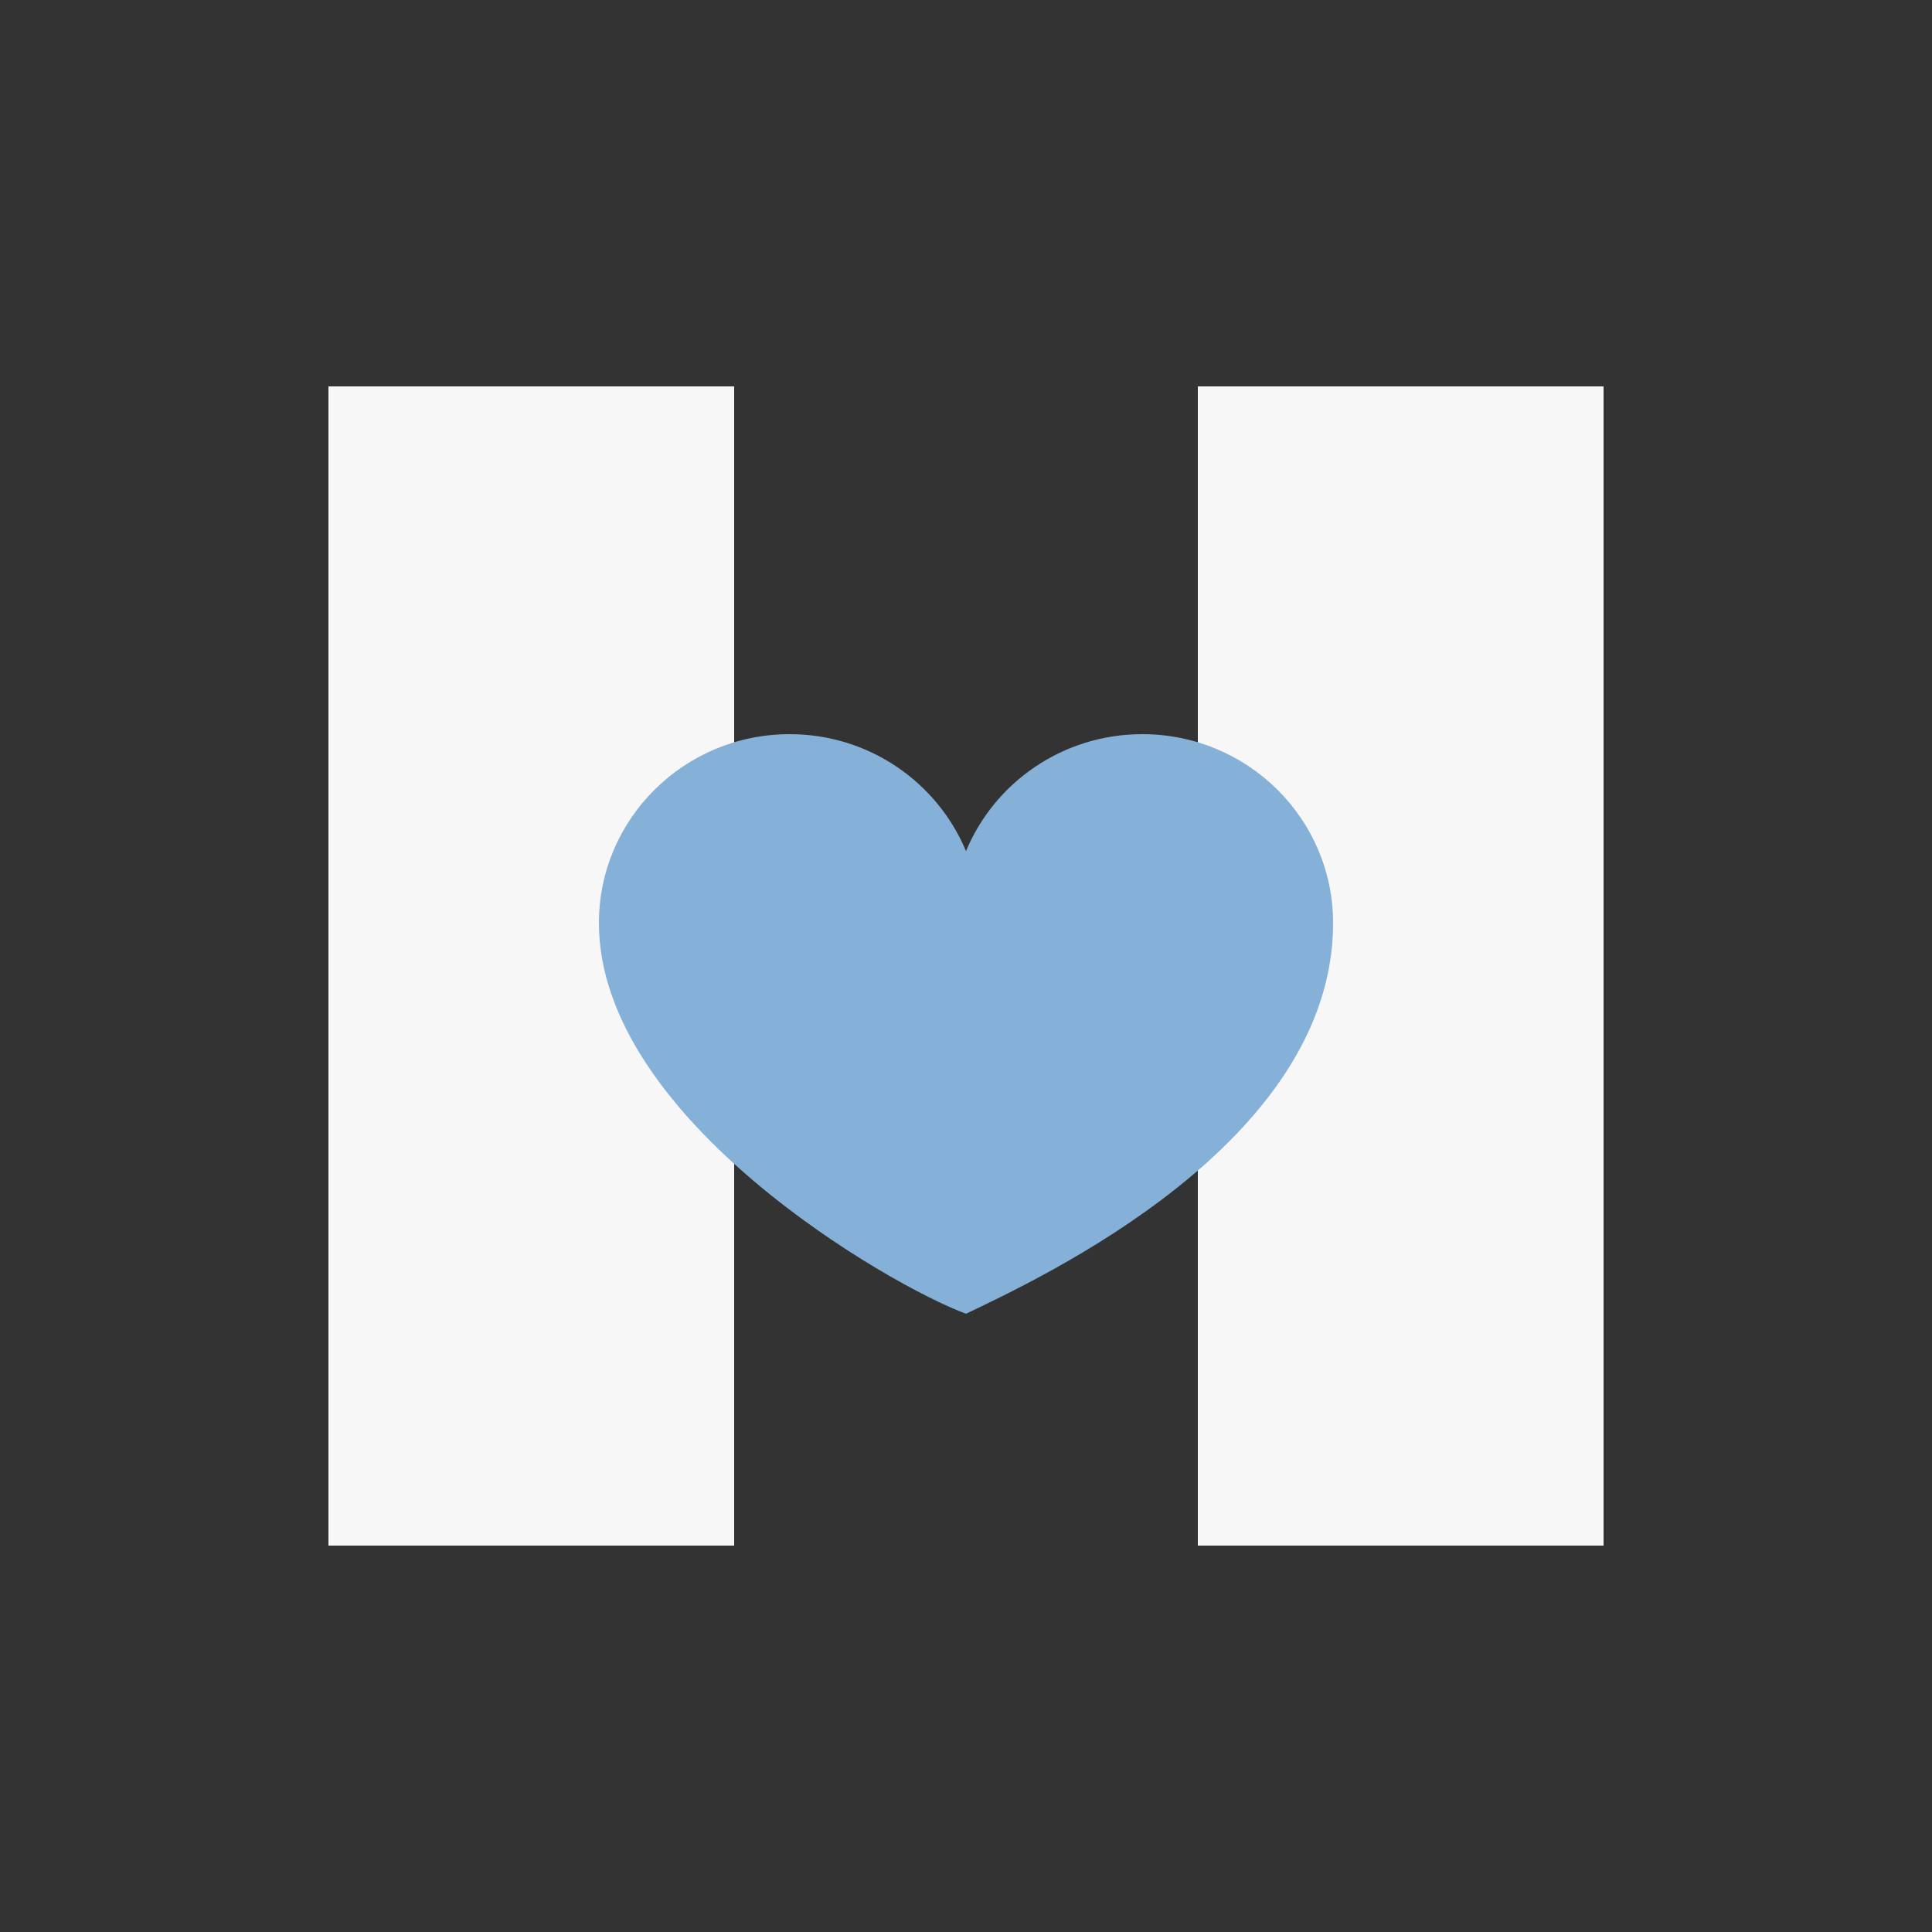
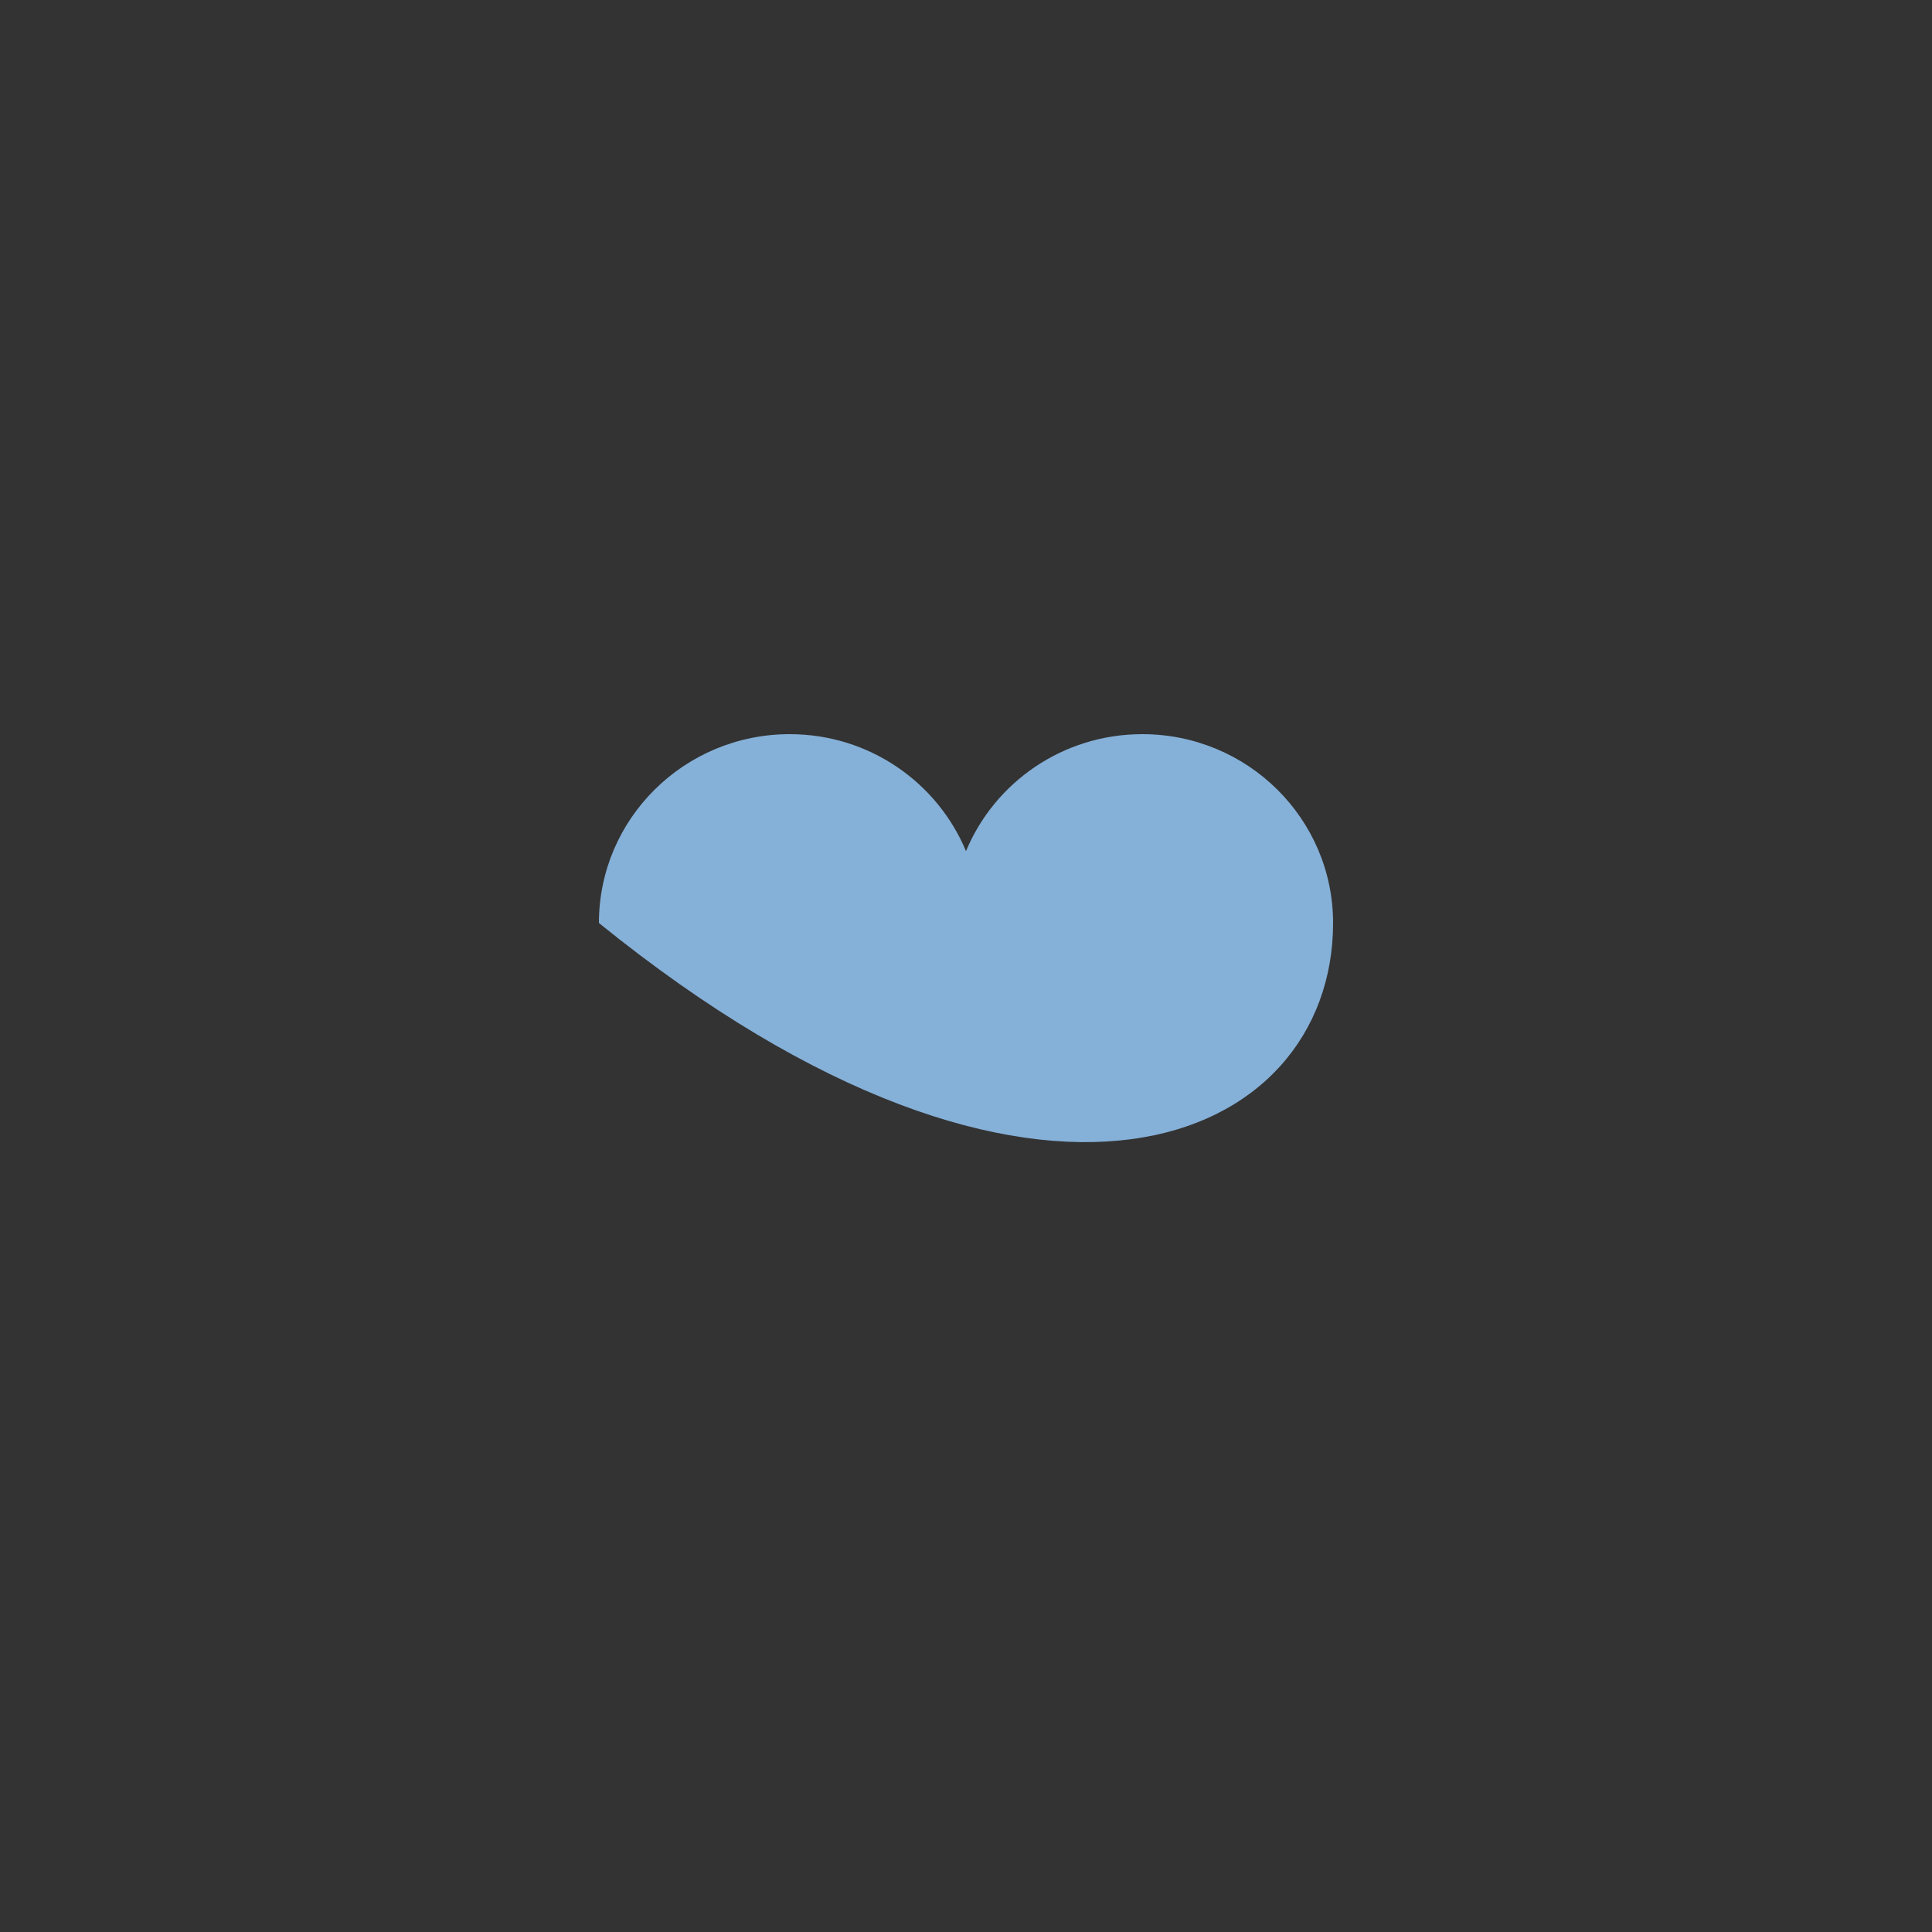
<svg xmlns="http://www.w3.org/2000/svg" width="100" height="100" viewBox="0 0 100 100" fill="none">
  <rect x="0" y="0" width="100" height="100" fill="#333333" stroke="none" />
-   <path d="M38 20H17V80H38V20Z" fill="#F7F7F7" />
-   <path d="M83 20H62V80H83V20Z" fill="#F7F7F7" />
-   <path d="M59.126 38C55.006 38 51.477 40.5 50 44.054C48.52 40.503 44.994 38 40.874 38C35.421 38 31 42.377 31 47.775C31 57.883 46.039 66.538 50 68C53.746 66.196 69 59.199 69 47.775C69 42.377 64.579 38 59.126 38Z" fill="#85B0D8" />
+   <path d="M59.126 38C55.006 38 51.477 40.5 50 44.054C48.52 40.503 44.994 38 40.874 38C35.421 38 31 42.377 31 47.775C53.746 66.196 69 59.199 69 47.775C69 42.377 64.579 38 59.126 38Z" fill="#85B0D8" />
</svg>